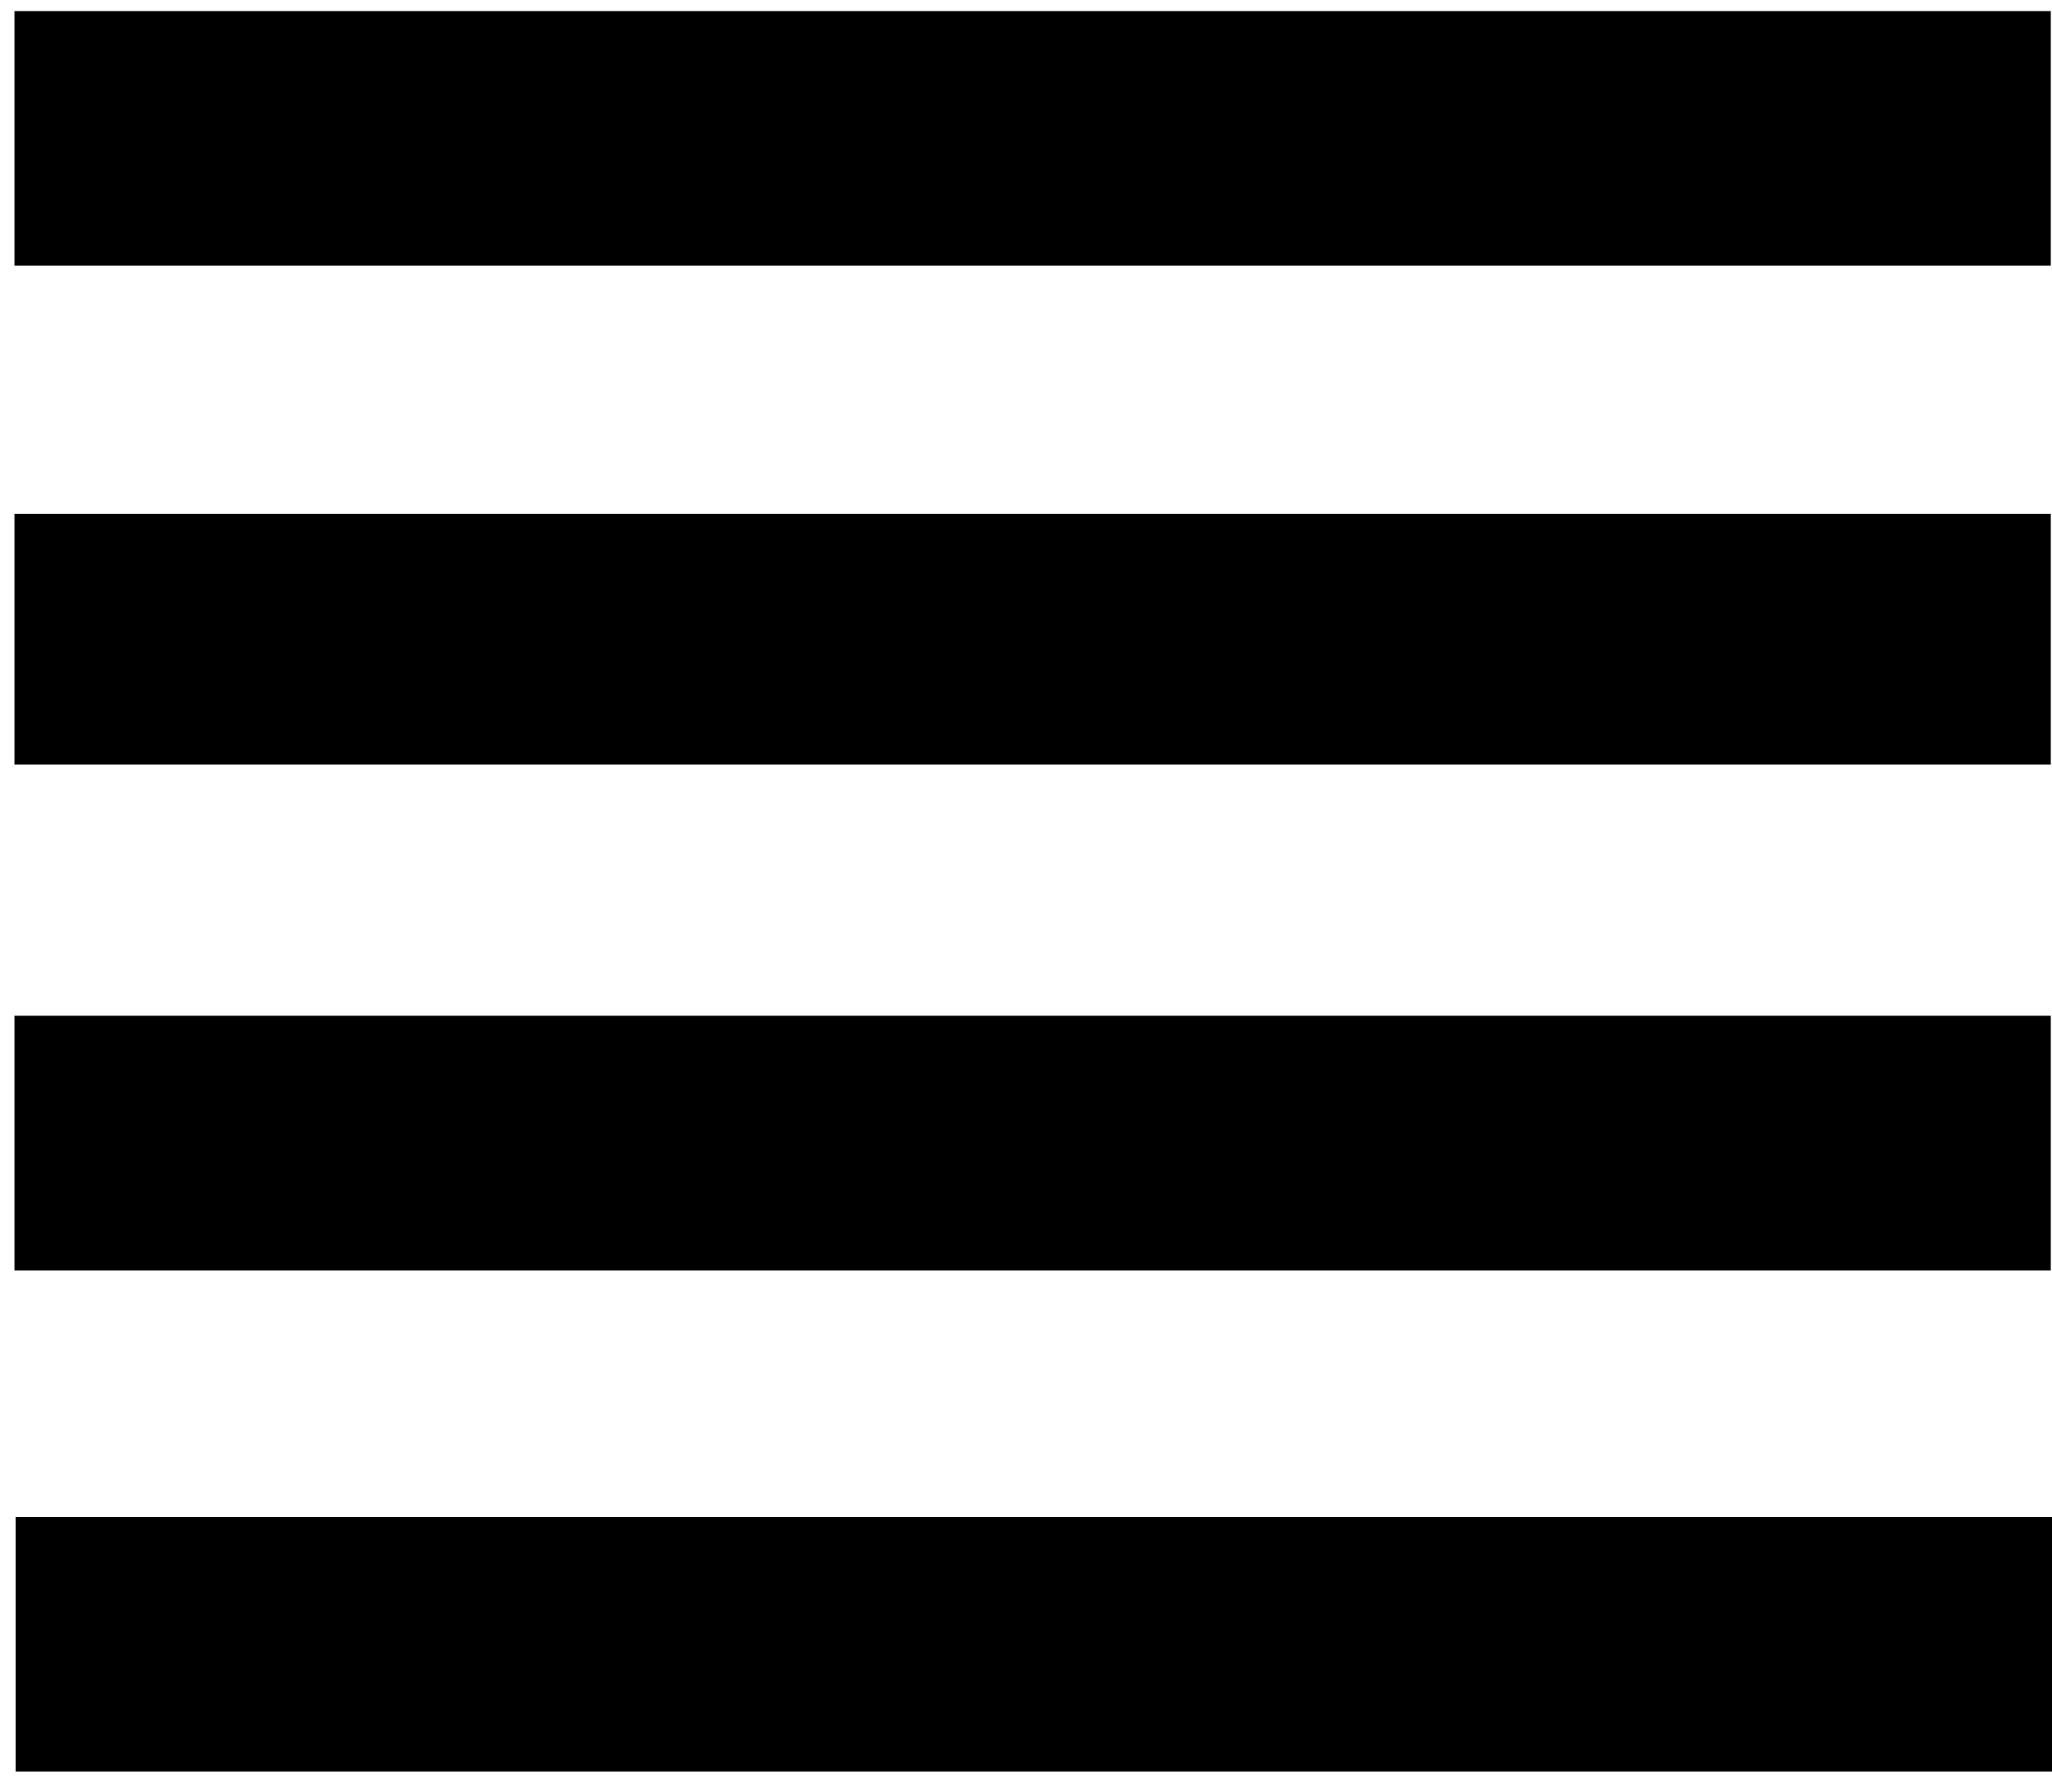
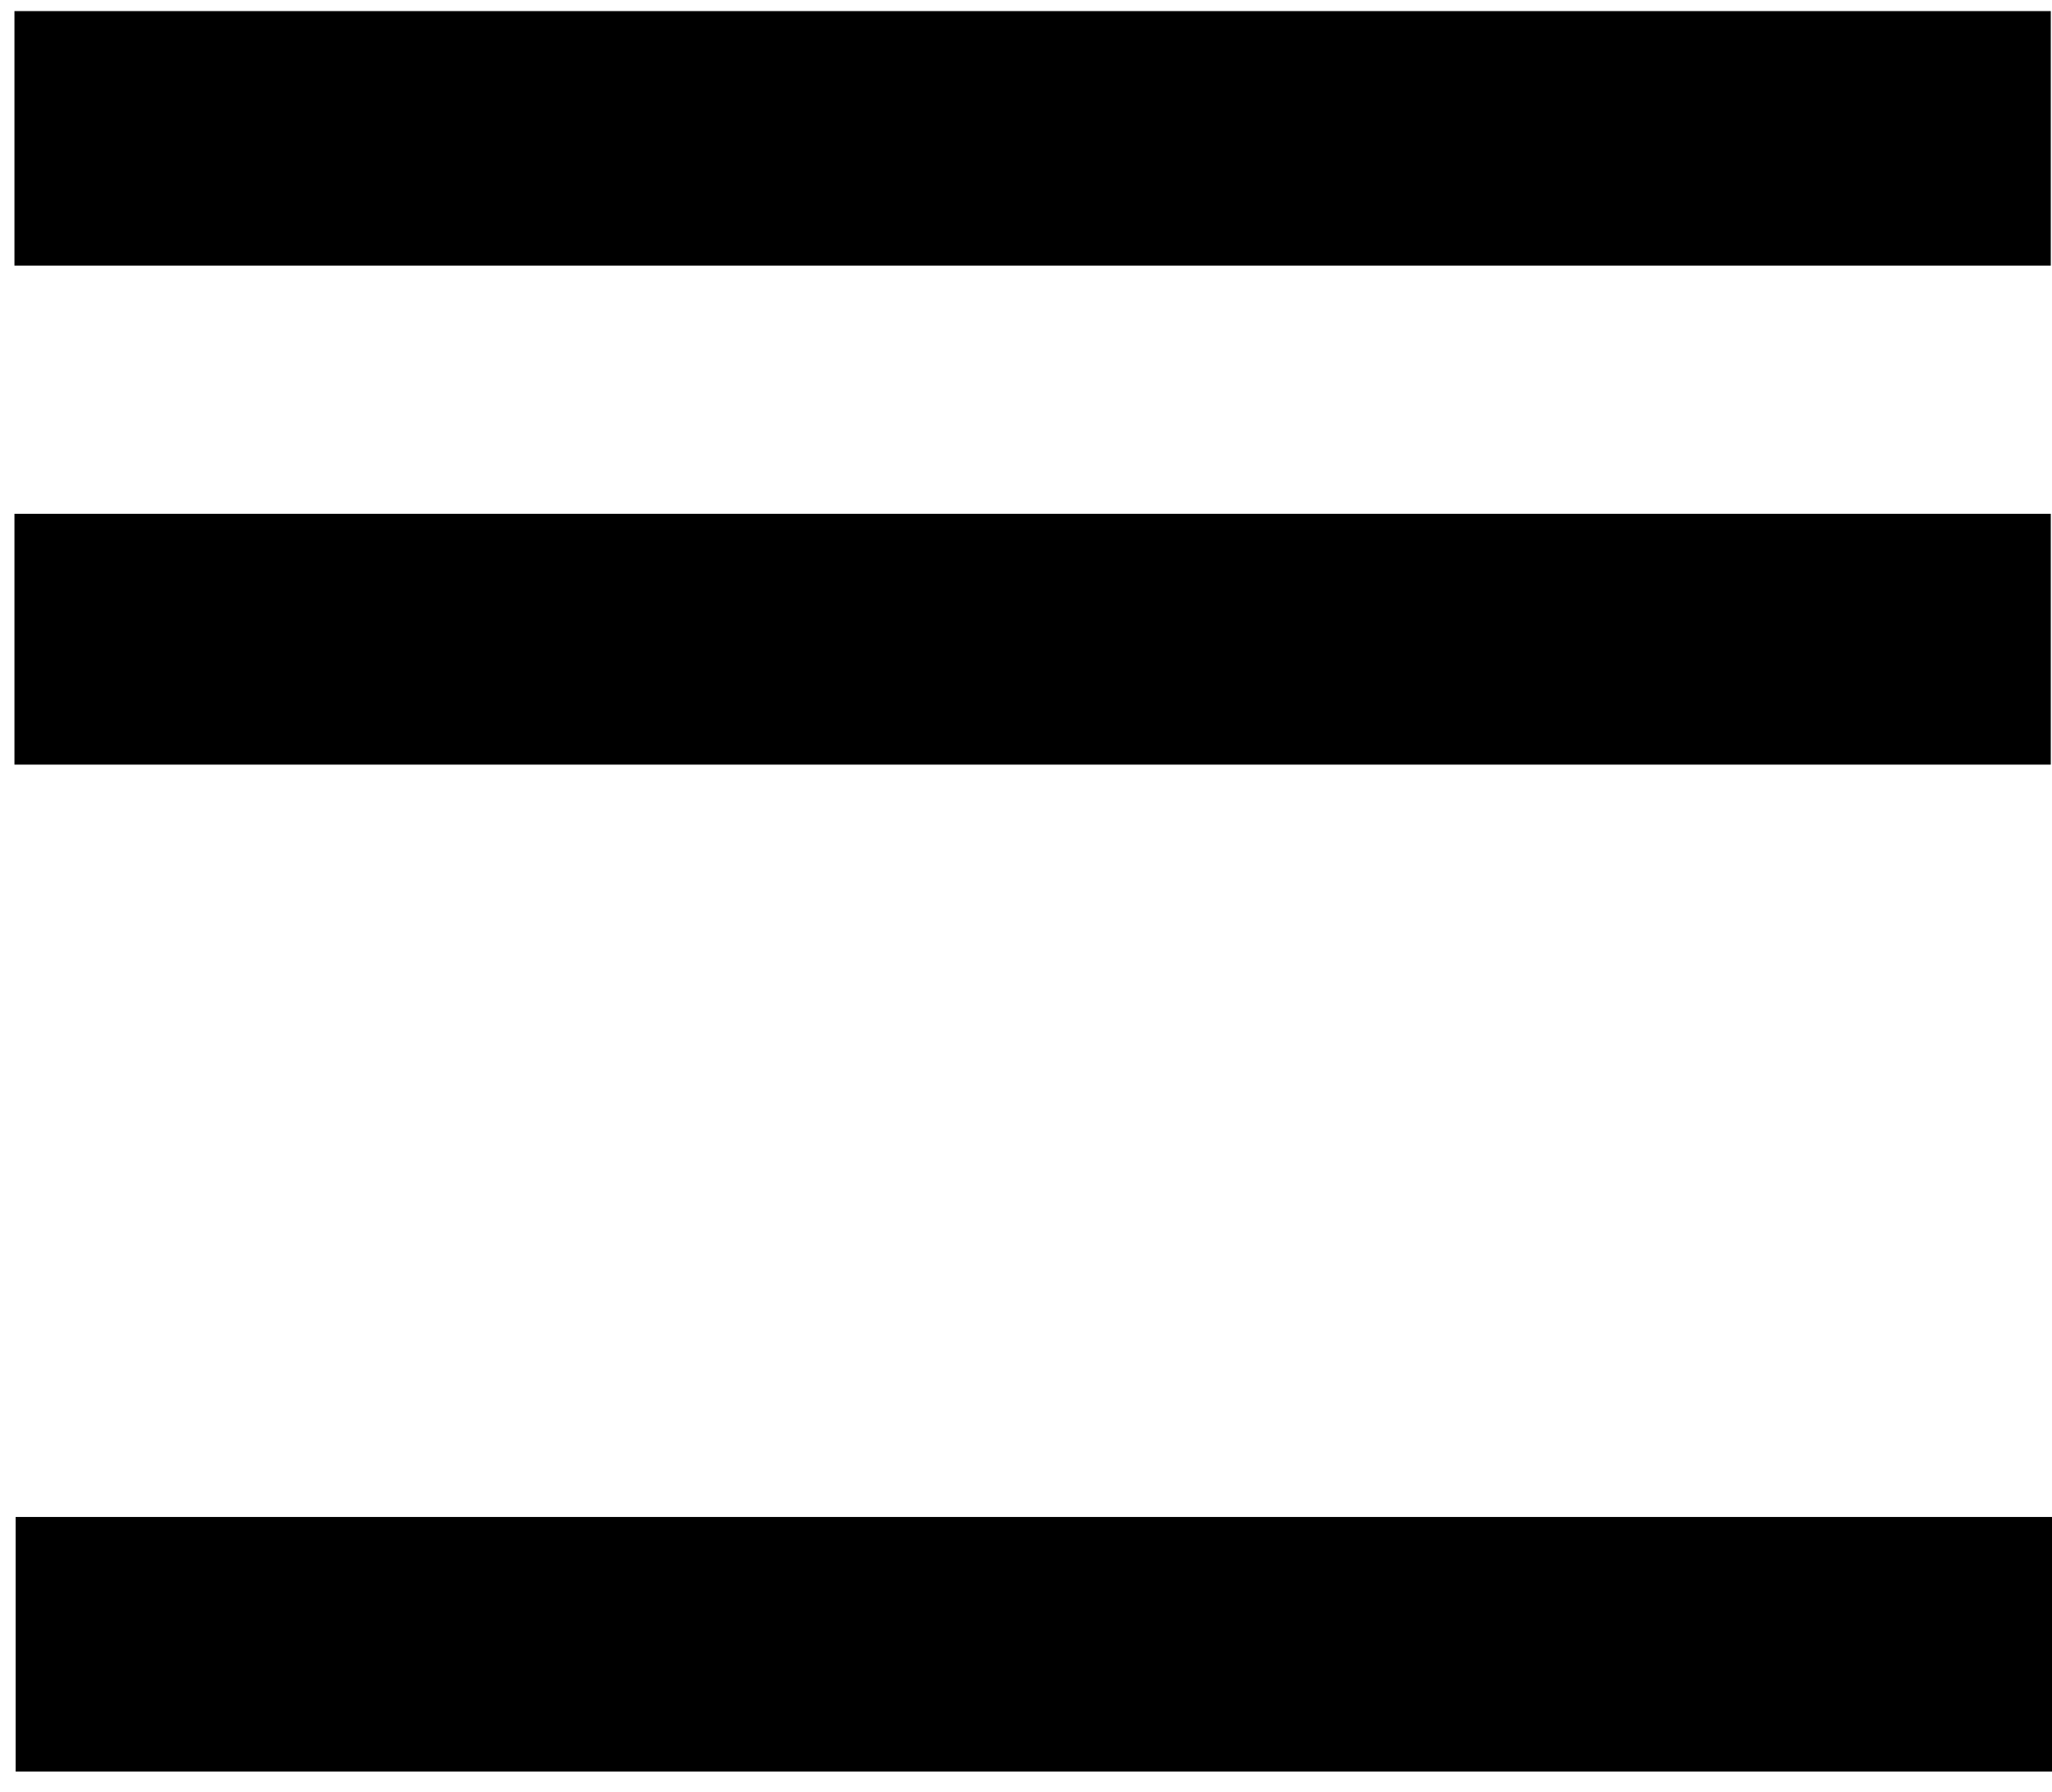
<svg xmlns="http://www.w3.org/2000/svg" width="71" height="62" viewBox="0 0 71 62" fill="none">
  <rect x="70.958" y="0.384" width="8.806" height="70.458" transform="rotate(90 70.958 0.384)" fill="black" />
  <rect x="70.958" y="17.776" width="8.677" height="70.458" transform="rotate(90 70.958 17.776)" fill="black" />
-   <rect x="70.958" y="35.142" width="8.809" height="70.458" transform="rotate(90 70.958 35.142)" fill="black" />
  <rect x="71" y="52.482" width="8.809" height="70.458" transform="rotate(90 71 52.482)" fill="black" />
</svg>